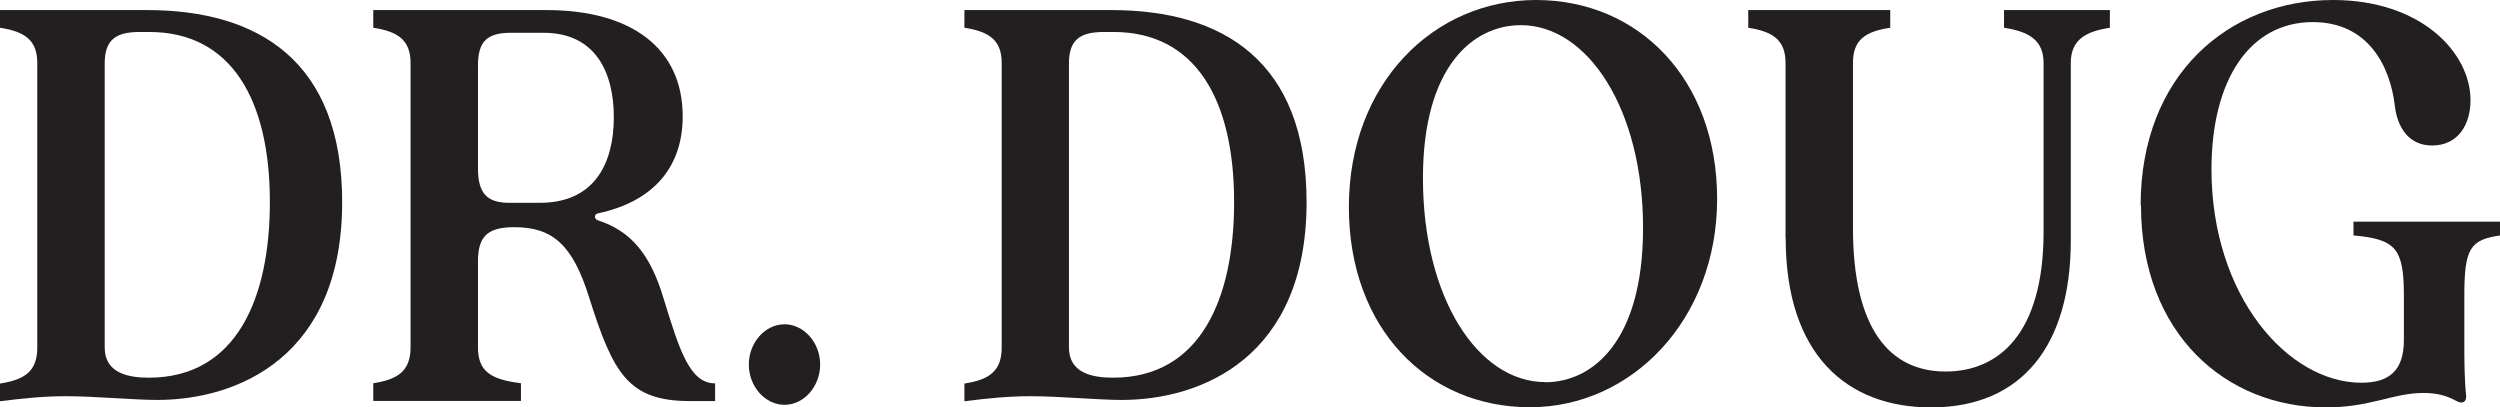
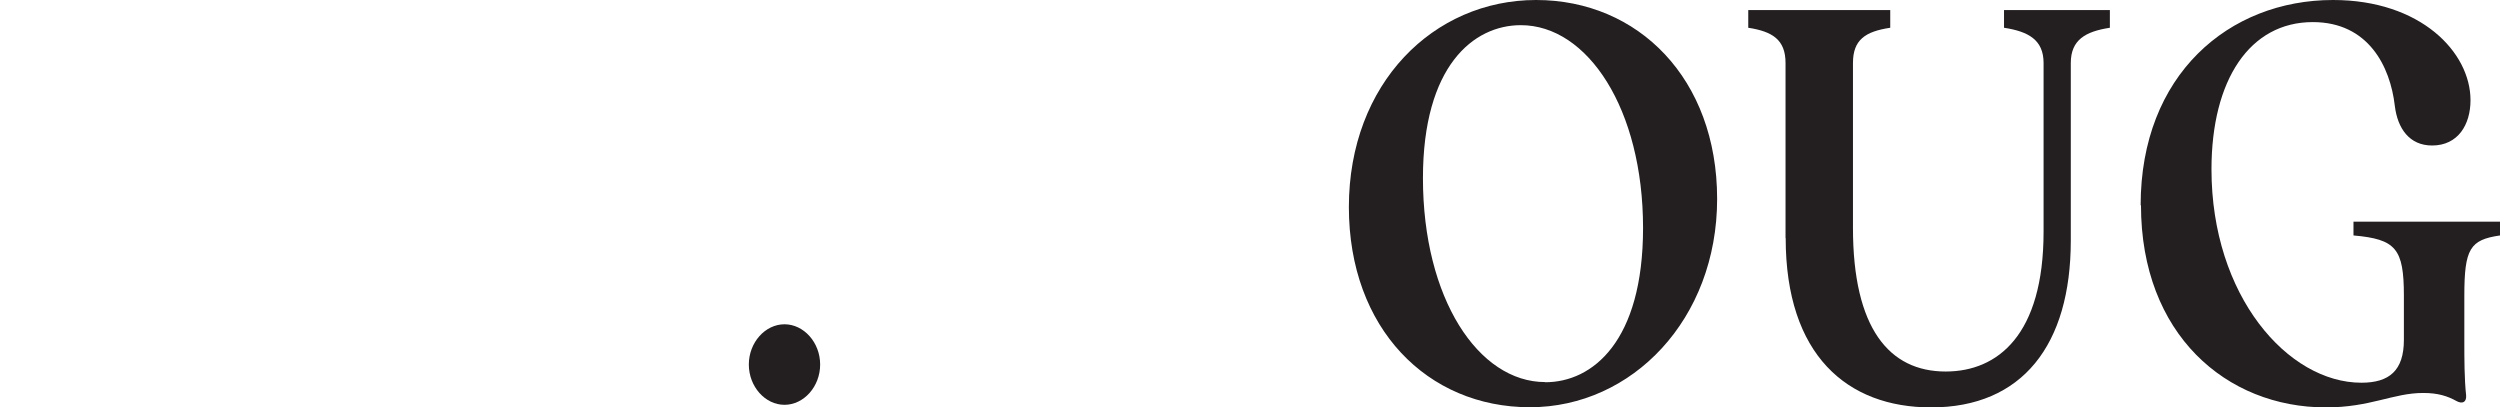
<svg xmlns="http://www.w3.org/2000/svg" width="135" height="22" viewBox="0 0 135 22" fill="none">
  <g clip-path="url(#clip0_3187_254)">
-     <path d="M2.013 18.765V3.402C2.013 2.148 1.313 1.701 0 1.499V0.544H7.939C13.96 0.544 18.477 3.297 18.477 10.917C18.477 19.282 12.822 21.597 8.49 21.597C7.265 21.597 5.068 21.395 3.571 21.395C2.442 21.395 1.313 21.5 0 21.667V20.711C1.313 20.509 2.013 20.062 2.013 18.773V18.765ZM8.035 20.395C12.77 20.395 14.573 16.108 14.573 10.908C14.573 5.401 12.499 1.727 8.061 1.727H7.545C6.258 1.727 5.654 2.14 5.654 3.429V18.765C5.654 20.159 6.941 20.395 8.035 20.395Z" fill="#231F20" />
-     <path d="M22.17 18.765V3.402C22.17 2.148 21.47 1.701 20.157 1.499V0.544H29.505C34.118 0.544 36.866 2.622 36.866 6.287C36.866 8.97 35.343 10.873 32.288 11.522C32.078 11.557 32.078 11.829 32.288 11.899C34.091 12.477 35.133 13.767 35.833 16.116C36.691 18.905 37.242 20.702 38.616 20.702V21.658H37.269C33.934 21.658 33.111 20.194 31.798 16.011C30.914 13.223 29.846 12.267 27.763 12.267C26.24 12.267 25.811 12.846 25.811 14.135V18.756C25.811 20.045 26.485 20.492 28.131 20.694V21.649H20.157V20.694C21.47 20.492 22.17 20.045 22.17 18.756V18.765ZM27.492 10.952H29.146C32.166 10.952 33.146 8.742 33.146 6.331C33.146 3.92 32.166 1.771 29.356 1.771H27.579C26.293 1.771 25.811 2.245 25.811 3.543V9.084C25.811 10.373 26.24 10.952 27.492 10.952Z" fill="#231F20" />
    <path d="M40.437 19.685C40.437 18.493 41.321 17.511 42.363 17.511C43.404 17.511 44.288 18.493 44.288 19.685C44.288 20.878 43.404 21.86 42.363 21.86C41.321 21.86 40.437 20.878 40.437 19.685Z" fill="#231F20" />
-     <path d="M54.091 18.765V3.402C54.091 2.148 53.391 1.701 52.078 1.499V0.544H60.017C66.038 0.544 70.555 3.297 70.555 10.917C70.555 19.282 64.9 21.597 60.568 21.597C59.343 21.597 57.146 21.395 55.649 21.395C54.52 21.395 53.391 21.5 52.078 21.667V20.711C53.391 20.509 54.091 20.062 54.091 18.773V18.765ZM60.104 20.395C64.839 20.395 66.642 16.108 66.642 10.908C66.642 5.401 64.568 1.727 60.13 1.727H59.614C58.327 1.727 57.723 2.14 57.723 3.429V18.765C57.723 20.159 59.01 20.395 60.104 20.395Z" fill="#231F20" />
    <path d="M72.839 11.188C72.839 4.489 77.425 0 82.948 0C88.471 0 92.725 4.253 92.725 10.741C92.725 17.23 88.147 21.991 82.616 21.991C77.084 21.991 72.839 17.738 72.839 11.18V11.188ZM83.439 20.641C86.003 20.641 88.725 18.431 88.725 12.311C88.725 5.884 85.732 1.359 82.126 1.359C79.561 1.359 76.839 3.569 76.839 9.619C76.839 16.116 79.832 20.632 83.439 20.632V20.641Z" fill="#231F20" />
    <path d="M96.419 12.855V3.402C96.419 2.148 95.718 1.701 94.406 1.499V0.544H102.073V1.499C100.725 1.701 100.06 2.148 100.06 3.402V12.311C100.06 17.721 102.012 20.062 105.066 20.062C107.876 20.062 110.353 18.089 110.353 12.513V3.402C110.353 2.148 109.53 1.701 108.217 1.499V0.544H113.933V1.499C112.62 1.701 111.823 2.148 111.823 3.402V12.986C111.823 18.633 109.197 22 104.278 22C99.753 22 96.427 19.177 96.427 12.855H96.419Z" fill="#231F20" />
    <path d="M115.595 11.083C115.595 4.042 120.357 0 125.985 0C130.72 0 133.407 2.823 133.407 5.41C133.407 6.734 132.733 7.857 131.333 7.857C130.107 7.857 129.468 6.936 129.32 5.717C129.074 3.578 127.884 1.193 124.891 1.193C121.503 1.193 119.42 4.288 119.42 9.145C119.42 15.976 123.543 20.667 127.516 20.667C129.013 20.667 129.81 20.018 129.81 18.352V15.976C129.81 13.425 129.381 12.916 127.088 12.714V11.969H135V12.714C133.381 12.951 133.074 13.425 133.074 15.976V18.493C133.074 19.343 133.074 20.465 133.171 21.351C133.197 21.728 132.961 21.825 132.654 21.658C132.164 21.386 131.648 21.22 130.851 21.22C129.232 21.22 128.007 22 125.6 22C120.226 22 115.613 18.054 115.613 11.083H115.595Z" fill="#231F20" />
  </g>
  <defs>
    <clipPath id="clip0_3187_254">
      <rect width="135" height="22" fill="white" />
    </clipPath>
  </defs>
</svg>